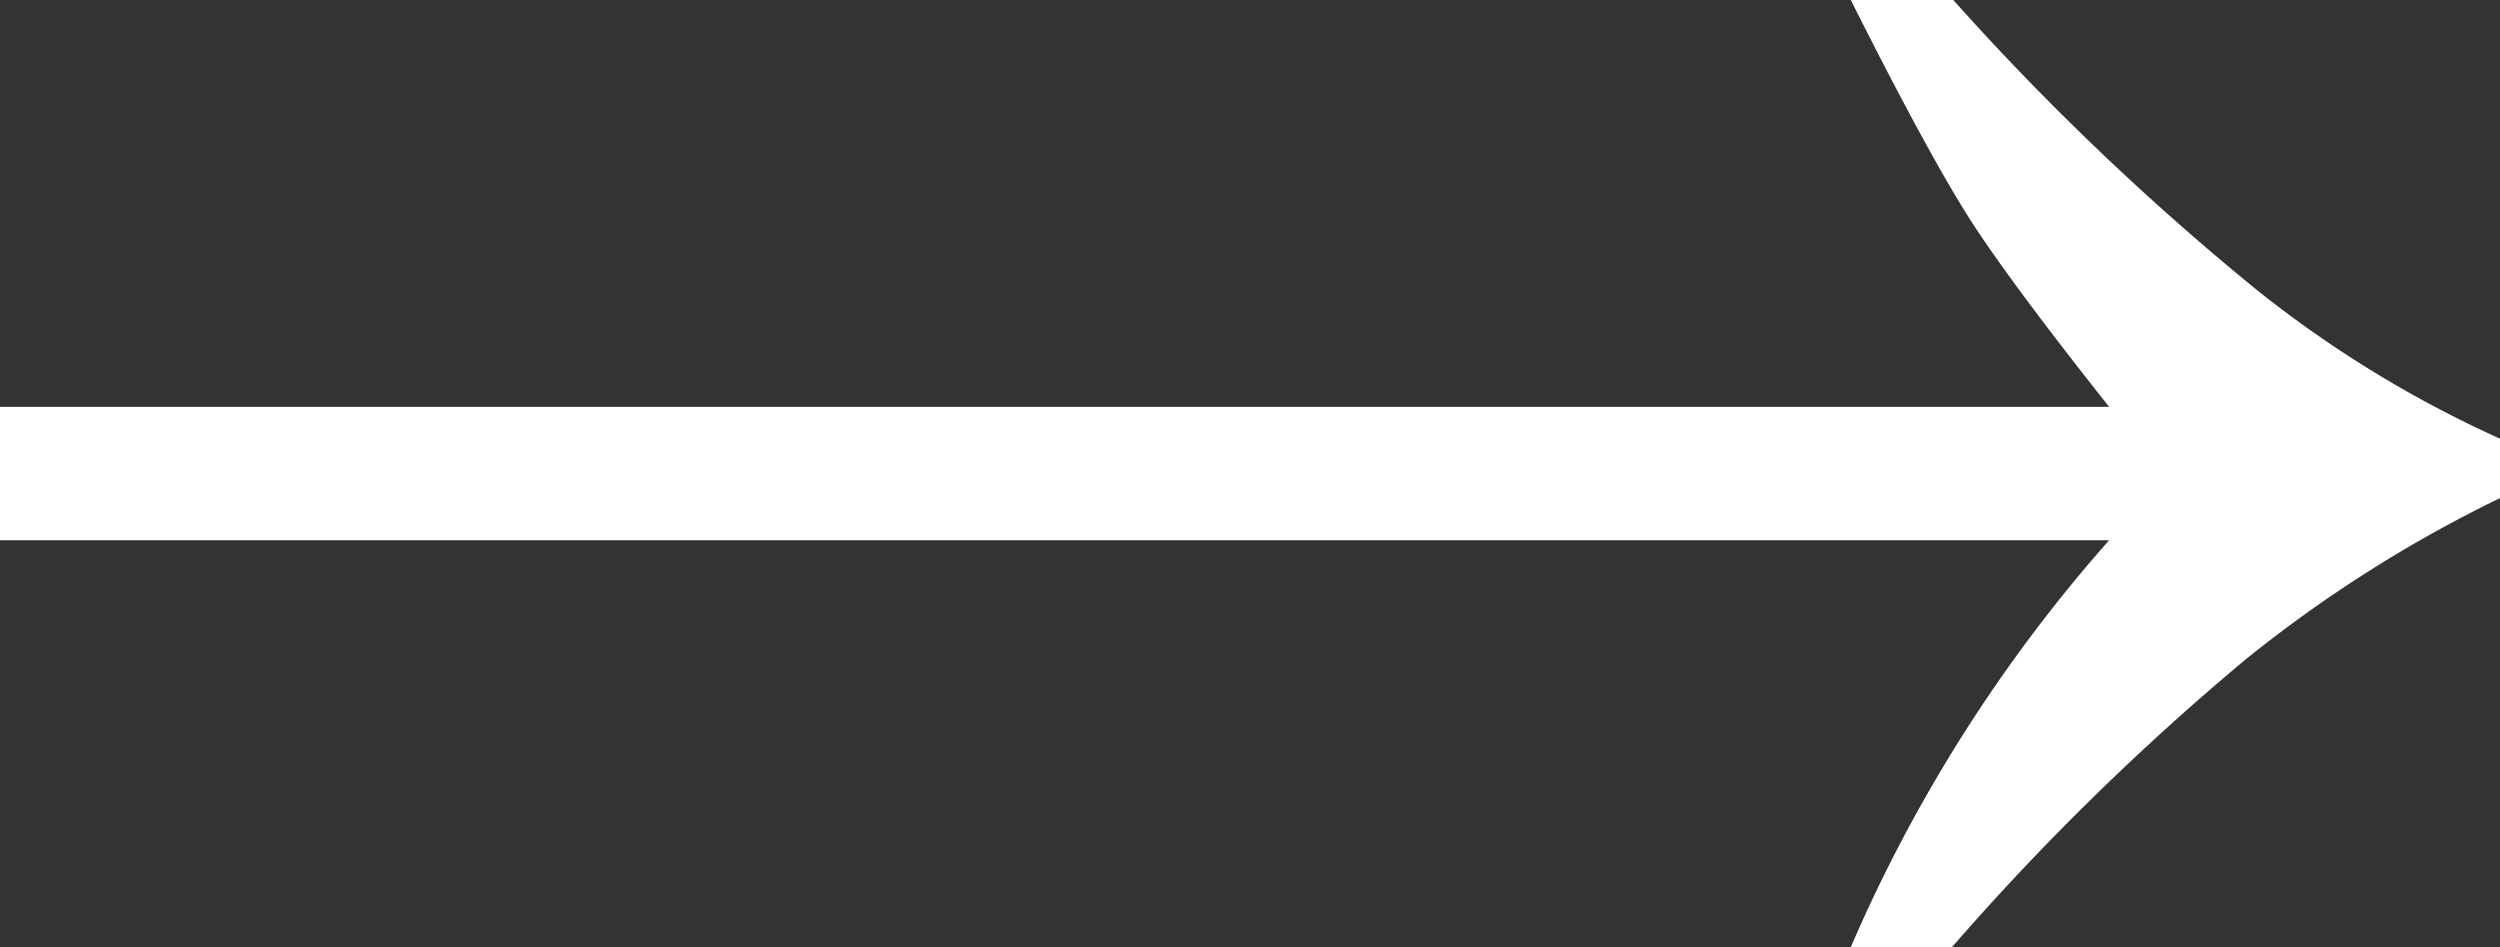
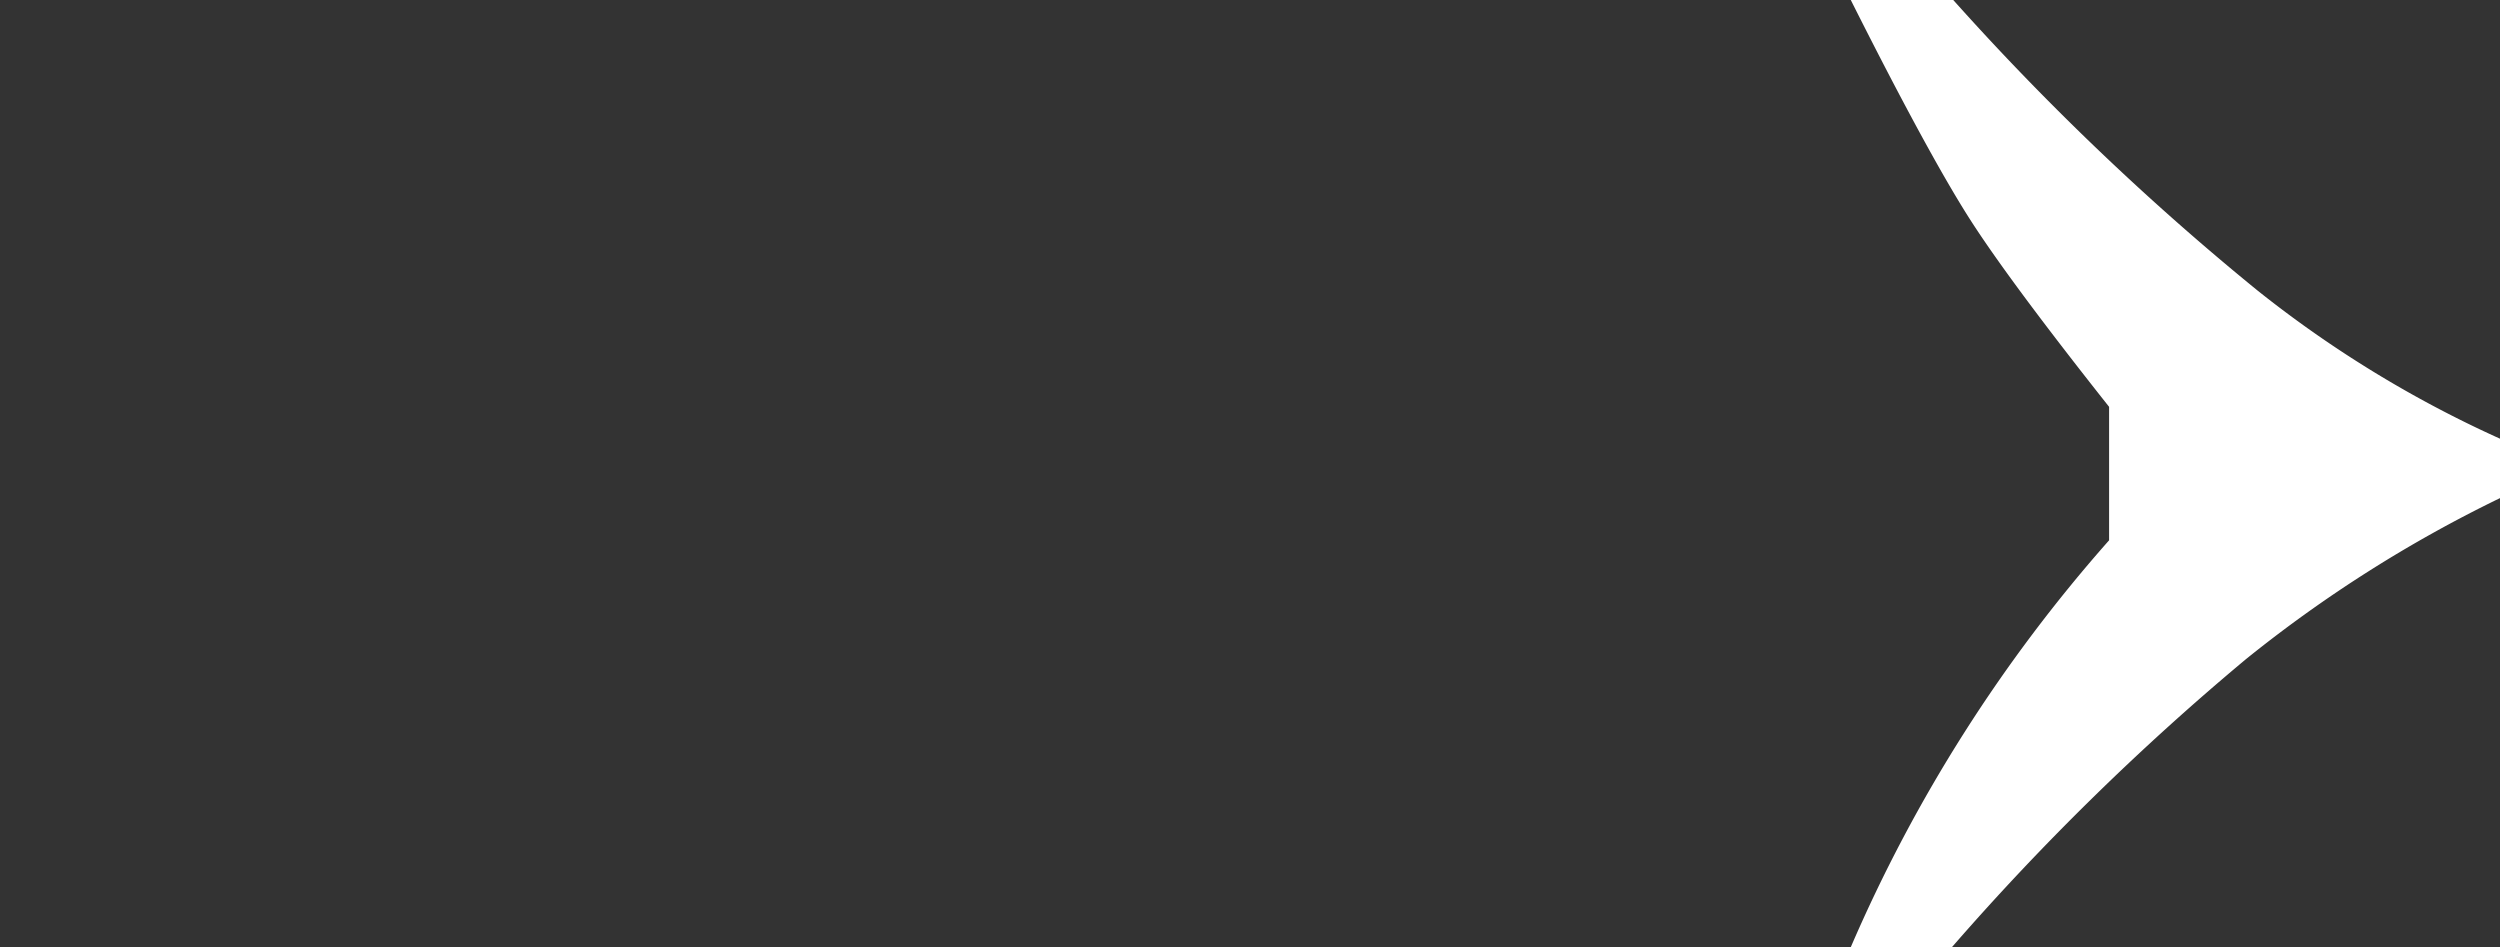
<svg xmlns="http://www.w3.org/2000/svg" width="58.07" height="22" viewBox="0 0 58.07 22">
  <rect x="0" y="0" width="58.07" height="22" fill="#333333" stroke="none" />
  <title>slider-next</title>
-   <path d="M45.35,22a59.93,59.93,0,0,1,6.83-6.69,30.79,30.79,0,0,1,5.9-3.74h0V10.19a26.54,26.54,0,0,1-5.63-3.44A61.79,61.79,0,0,1,45.38,0H43c1.21,2.41,2.13,4.09,2.74,5.05s1.7,2.43,3.26,4.4H0v3.1H49A35.4,35.4,0,0,0,43,22h2.35Z" transform="translate(-0.01 0)" fill="#fff" />
+   <path d="M45.35,22a59.93,59.93,0,0,1,6.83-6.69,30.79,30.79,0,0,1,5.9-3.74h0V10.19a26.54,26.54,0,0,1-5.63-3.44A61.79,61.79,0,0,1,45.38,0H43c1.21,2.41,2.13,4.09,2.74,5.05s1.7,2.43,3.26,4.4v3.1H49A35.4,35.4,0,0,0,43,22h2.35Z" transform="translate(-0.01 0)" fill="#fff" />
</svg>